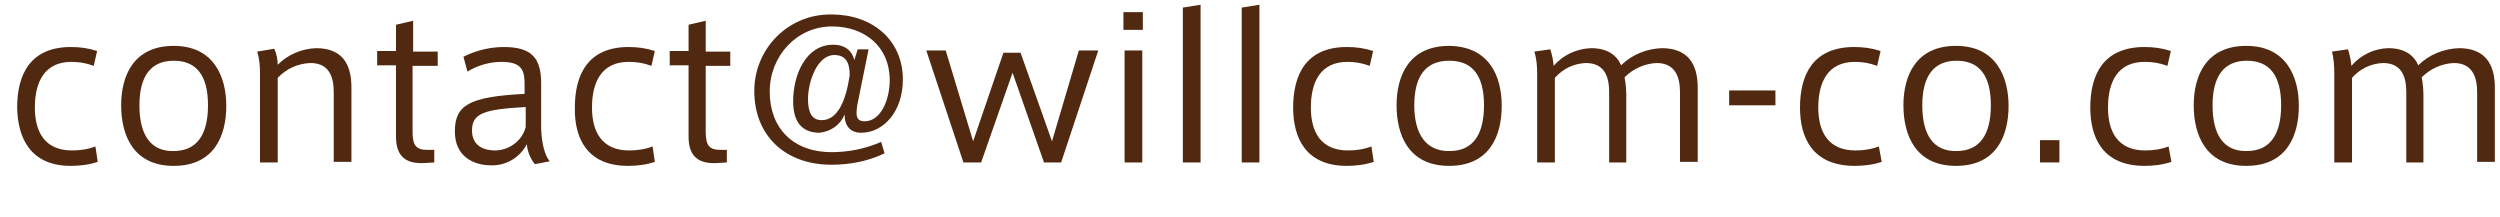
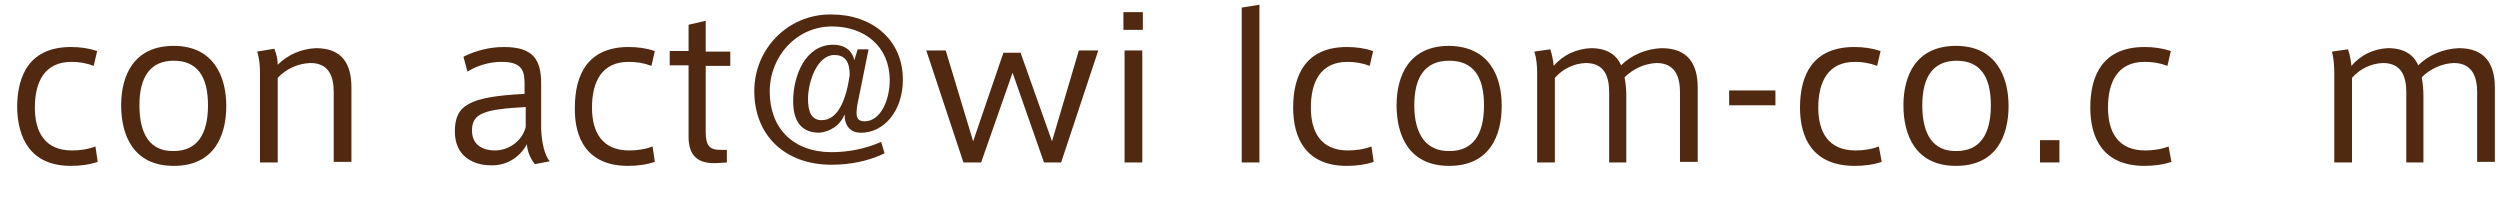
<svg xmlns="http://www.w3.org/2000/svg" version="1.1" x="0px" y="0px" viewBox="0 0 437.5 37.3" style="enable-background:new 0 0 437.5 37.3;" xml:space="preserve" width="438" height="38">
  <style type="text/css">
	.st0{fill:#512911;}
</style>
  <path class="st0" d="M3,18.5c0-5.8,2.3-10.6,9.4-10.6c1.6,0,3.1,0.2,4.6,0.7l-0.6,2.6c-1.3-0.5-2.6-0.7-3.9-0.7  c-4.7,0-6.4,3.5-6.4,8c0,4.2,1.7,7.5,6.5,7.5c1.4,0,2.8-0.2,4.1-0.7l0.4,2.7c-1.5,0.5-3.1,0.7-4.7,0.7C5.3,28.7,3.1,23.8,3,18.5  L3,18.5z" />
  <path class="st0" d="M39.6,18.2c0,5.2-2.1,10.5-9.2,10.5s-9.2-5.4-9.2-10.6s2.2-10.4,9.2-10.4S39.6,13.1,39.6,18.2L39.6,18.2z   M30.4,26.1c4,0,6-2.8,6-8s-2-7.8-6-7.8s-6,2.7-6,7.8S26.3,26.2,30.4,26.1L30.4,26.1z" />
  <path class="st0" d="M48,8.2c0.4,0.9,0.6,1.9,0.6,2.8c1.8-1.8,4.2-2.8,6.7-2.9c4.7,0,6.2,2.9,6.2,6.9v13h-3.1V15.8  c0-2.7-0.8-5.1-4.1-5.1c-2.2,0.1-4.2,1-5.7,2.6v14.8h-3.1V12.5c0-1.3-0.1-2.6-0.5-3.8L48,8.2z" />
-   <path class="st0" d="M76,25.8v2.3l-1.6,0.1c-3.2,0.2-5.1-1-5.1-4.6V11.1H66V8.6h3.3V4l3-0.7v5.4h4.3v2.5h-4.4v11.5  c0,2.4,0.6,3.2,2.6,3.2H76z" />
  <path class="st0" d="M96.2,27.9l-2.6,0.5c-0.8-1-1.3-2.2-1.4-3.5c-1.2,2.3-3.6,3.8-6.3,3.7c-3.1,0-6.3-1.6-6.3-5.9  c0-4.6,2.4-6.1,12.2-6.6v-1.7c0-2.3-0.4-3.9-4-3.9c-2.1,0-4.2,0.6-6,1.7l-0.7-2.6c2.2-1.1,4.6-1.7,7.1-1.7c5.1,0,6.5,2.2,6.5,6.4  v7.9C94.8,24.7,95.3,26.8,96.2,27.9z M82.6,22.5c0,2.9,2.4,3.5,4,3.5c2.5,0,4.8-1.7,5.4-4.1v-3.5C84.7,18.8,82.6,19.5,82.6,22.5z" />
  <path class="st0" d="M100.6,18.5c0-5.8,2.3-10.6,9.4-10.6c1.6,0,3.1,0.2,4.6,0.7l-0.6,2.6c-1.3-0.5-2.6-0.7-4-0.7  c-4.7,0-6.4,3.5-6.4,8c0,4.2,1.7,7.5,6.5,7.5c1.4,0,2.8-0.2,4.1-0.7l0.4,2.7c-1.5,0.5-3.1,0.7-4.7,0.7  C102.7,28.7,100.5,23.8,100.6,18.5L100.6,18.5z" />
  <path class="st0" d="M127.2,25.8v2.3l-1.6,0.1c-3.2,0.2-5.1-1-5.1-4.6V11.1h-3.3V8.6h3.3V4l3-0.7v5.4h4.3v2.5h-4.3v11.5  c0,2.4,0.6,3.2,2.6,3.2H127.2z" />
  <path class="st0" d="M143.4,22.9c-3.3,0-4.6-2.2-4.6-5.5c0-4.6,2.2-9.9,7-9.9c2.2,0,3.4,1.2,3.7,2.7l0.6-1.9h1.9l-1.7,8.4  c-0.2,0.9-0.4,1.8-0.4,2.7c0,0.8,0.2,1.5,1.4,1.5c2.8,0,4.4-3.7,4.4-7.2c0-5.9-4.4-9.4-10.1-9.4c-6.2,0-10.9,5.2-10.9,11.4  c0,6.5,4.2,10.6,10.8,10.6c3,0,6-0.6,8.7-1.8l0.6,2c-2.9,1.4-6.1,2-9.3,2c-8.1,0-13.5-5.1-13.5-12.9c0-7.4,5.9-13.4,13.3-13.4  c0.1,0,0.1,0,0.2,0c7.1,0,12.5,4.4,12.5,11.4c0,5.6-3.4,9.3-7.3,9.3c-1.9,0-2.9-1.2-2.9-3.2C147.1,21.5,145.4,22.7,143.4,22.9z   M141.4,17c0,2.4,0.7,3.7,2.4,3.7c2.9,0,4.3-3.7,4.9-7.9c0-2.3-0.8-3.5-2.7-3.5C143,9.3,141.4,14,141.4,17L141.4,17z" />
  <path class="st0" d="M188.8,8.5h3.4l-6.5,19.6h-3l-5.5-15.7l-5.5,15.7h-3.1l-6.5-19.6h3.4l4.8,15.9l5.3-15.5h3l5.5,15.5L188.8,8.5z" />
  <path class="st0" d="M200,4.9h-3.4V1.8h3.4V4.9z M199.9,28.1h-3.1V8.5h3.1V28.1z" />
-   <path class="st0" d="M210.1,28.1H207V1l3.1-0.5V28.1z" />
  <path class="st0" d="M220.4,28.1h-3.1V1l3.1-0.5V28.1z" />
  <path class="st0" d="M226.3,18.5c0-5.8,2.3-10.6,9.4-10.6c1.6,0,3.1,0.2,4.6,0.7l-0.6,2.6c-1.3-0.5-2.6-0.7-3.9-0.7  c-4.7,0-6.4,3.5-6.4,8c0,4.2,1.7,7.5,6.5,7.5c1.4,0,2.8-0.2,4.1-0.7l0.4,2.7c-1.5,0.5-3.1,0.7-4.7,0.7  C228.5,28.7,226.3,23.8,226.3,18.5L226.3,18.5z" />
  <path class="st0" d="M262.8,18.2c0,5.2-2.1,10.5-9.2,10.5s-9.2-5.4-9.2-10.6s2.2-10.4,9.2-10.4C260.7,7.8,262.8,13.1,262.8,18.2  L262.8,18.2z M253.7,26.1c4,0,6-2.8,6-8s-2-7.8-6.1-7.8s-6.1,2.7-6.1,7.8S249.6,26.2,253.7,26.1L253.7,26.1z" />
  <path class="st0" d="M278.4,8.1c2.9,0,4.5,1.2,5.3,3c1.9-1.9,4.5-2.9,7.1-3c4.6,0,6.3,2.8,6.3,6.9v13h-3.1V15.8  c0-2.6-0.8-5.1-4.1-5.1c-2.1,0.1-4.1,1-5.6,2.5c0.2,1.1,0.3,2.1,0.3,3.2v11.7h-3V15.8c0-2.7-0.8-5.1-4.1-5.1c-2.1,0.1-4,1-5.4,2.6  v14.8h-3.1V12.5c0-1.3-0.1-2.6-0.5-3.8l2.8-0.4c0.3,0.9,0.5,1.9,0.6,2.9C273.5,9.3,275.9,8.2,278.4,8.1z" />
  <path class="st0" d="M310.7,15.5v2.6h-8.1v-2.6H310.7z" />
  <path class="st0" d="M315,18.5c0-5.8,2.3-10.6,9.5-10.6c1.6,0,3.1,0.2,4.6,0.7l-0.6,2.6c-1.3-0.5-2.6-0.7-3.9-0.7  c-4.7,0-6.4,3.5-6.4,8c0,4.2,1.7,7.5,6.5,7.5c1.4,0,2.8-0.2,4.1-0.7l0.5,2.7c-1.5,0.5-3.1,0.7-4.7,0.7C317.2,28.7,315,23.8,315,18.5  L315,18.5z" />
  <path class="st0" d="M351.5,18.2c0,5.2-2.1,10.5-9.2,10.5s-9.2-5.4-9.2-10.6s2.2-10.4,9.2-10.4S351.5,13.1,351.5,18.2L351.5,18.2z   M342.4,26.1c4,0,6-2.8,6-8s-2-7.8-6-7.8s-6,2.7-6,7.8S338.3,26.2,342.4,26.1L342.4,26.1z" />
  <path class="st0" d="M360.4,28.1H357v-3.9h3.4L360.4,28.1z" />
  <path class="st0" d="M365.8,18.5c0-5.8,2.3-10.6,9.5-10.6c1.6,0,3.1,0.2,4.6,0.7l-0.6,2.6c-1.3-0.5-2.6-0.7-4-0.7  c-4.7,0-6.4,3.5-6.4,8c0,4.2,1.7,7.5,6.5,7.5c1.4,0,2.8-0.2,4.1-0.7L380,28c-1.5,0.5-3.1,0.7-4.7,0.7  C368,28.7,365.8,23.8,365.8,18.5L365.8,18.5z" />
-   <path class="st0" d="M402.3,18.2c0,5.2-2.1,10.5-9.2,10.5s-9.2-5.4-9.2-10.6s2.2-10.4,9.2-10.4S402.3,13.1,402.3,18.2L402.3,18.2z   M393.2,26.1c4,0,6-2.8,6-8s-2-7.8-6-7.8s-6,2.7-6,7.8S389.1,26.2,393.2,26.1L393.2,26.1z" />
  <path class="st0" d="M417.9,8.1c2.9,0,4.5,1.2,5.3,3c1.9-1.9,4.5-2.9,7.1-3c4.6,0,6.3,2.8,6.3,6.9v13h-3.1V15.8  c0-2.6-0.8-5.1-4.1-5.1c-2.1,0.1-4.1,1-5.6,2.5c0.2,1.1,0.3,2.1,0.3,3.2v11.7h-3V15.8c0-2.7-0.8-5.1-4.1-5.1c-2.1,0.1-4,1-5.4,2.6  v14.8h-3.1V12.5c0-1.3-0.1-2.6-0.4-3.8l2.8-0.4c0.3,0.9,0.5,1.9,0.6,2.9C413.1,9.3,415.4,8.2,417.9,8.1z" />
</svg>